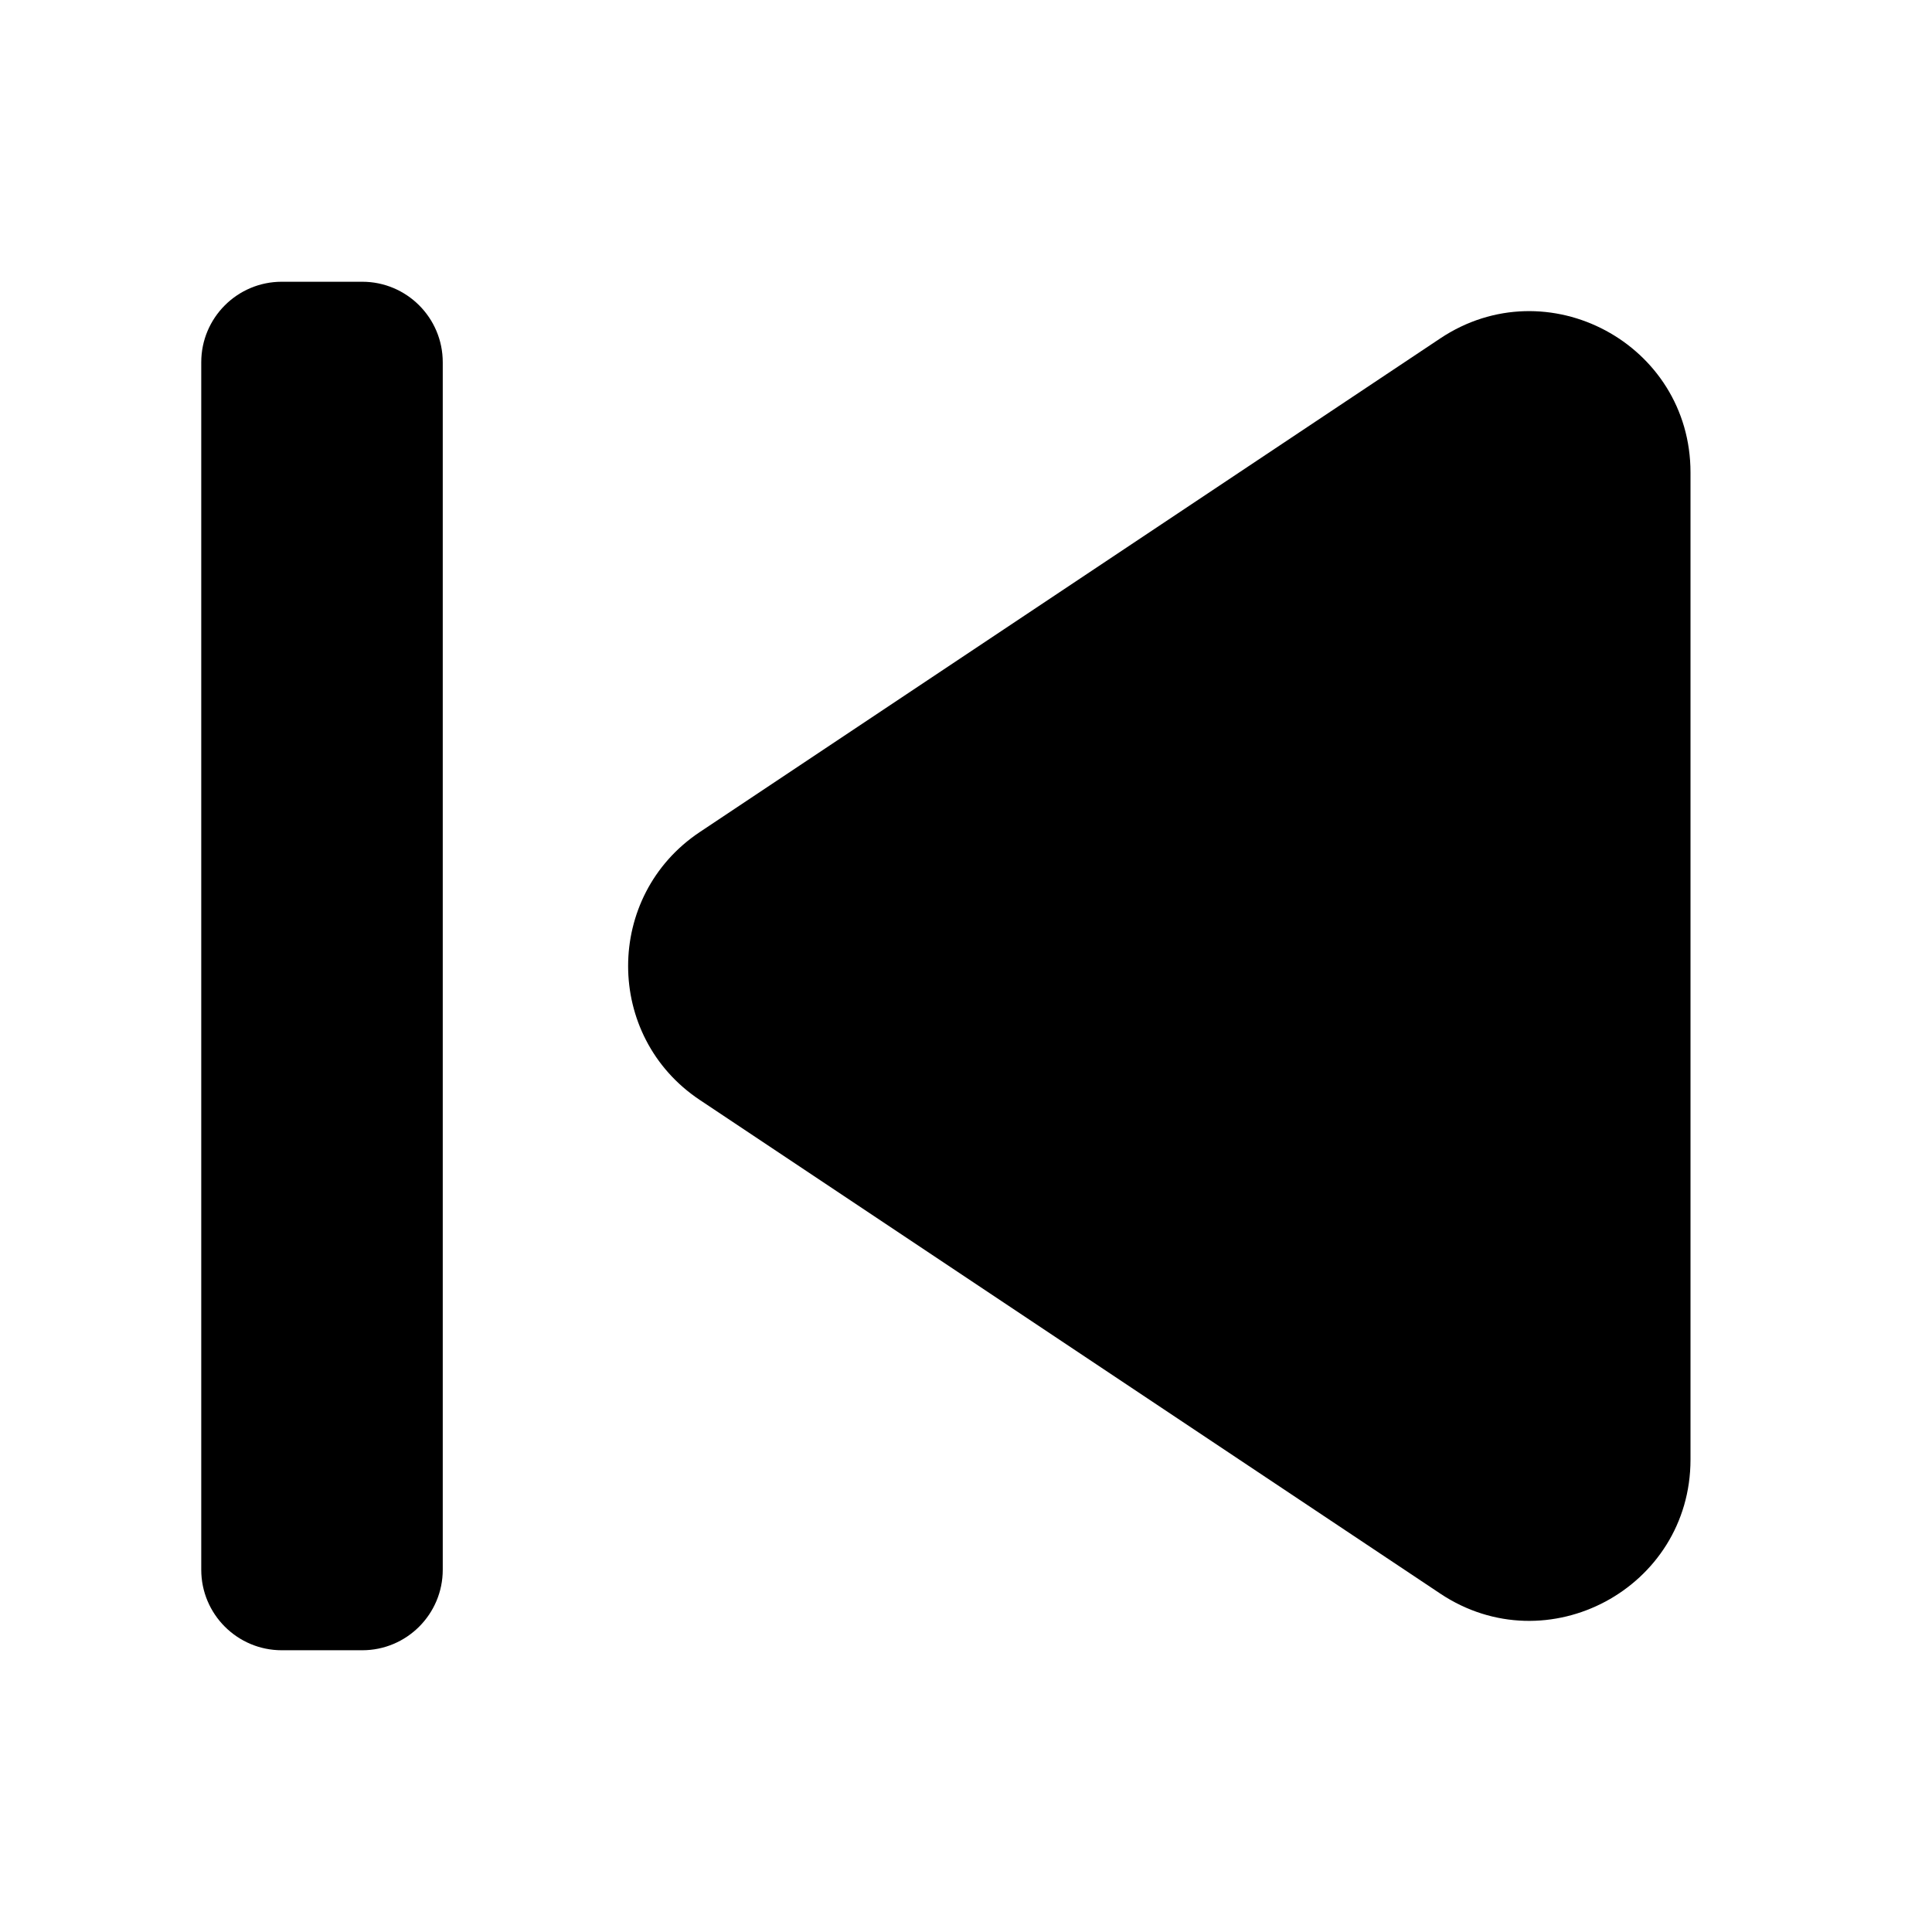
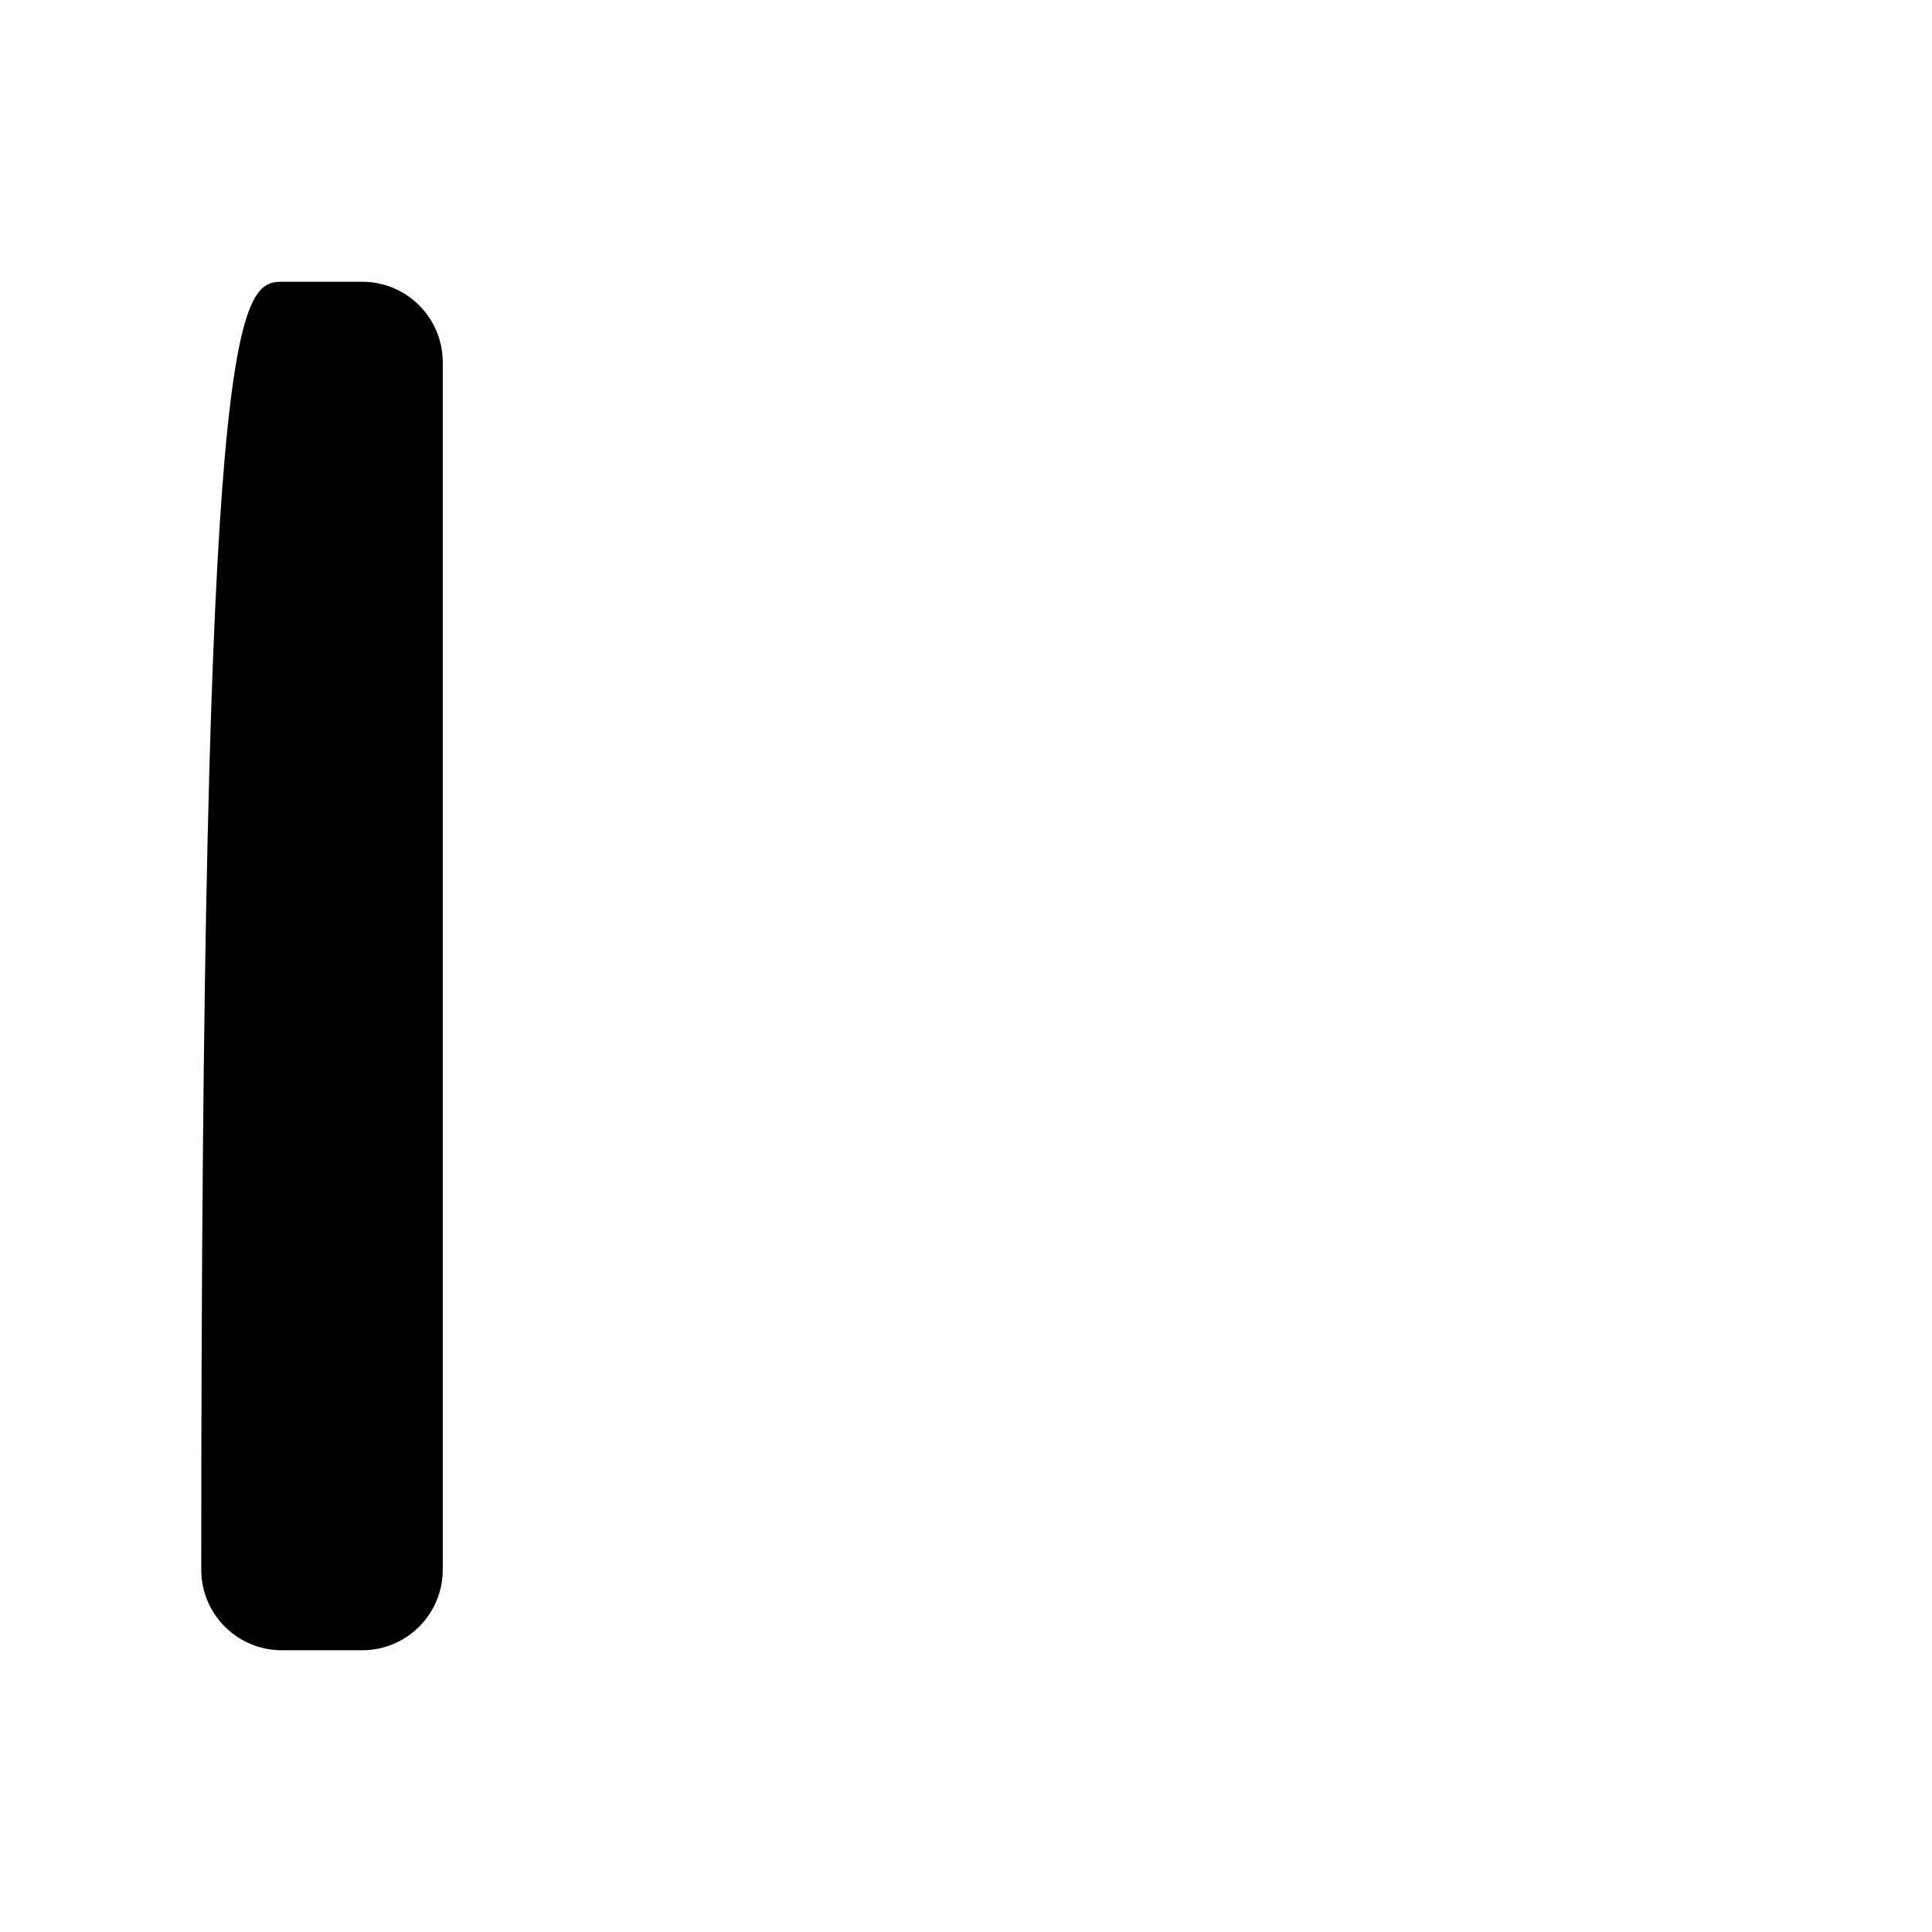
<svg xmlns="http://www.w3.org/2000/svg" width="800px" height="800px" viewBox="0 0 24 24" fill="none">
-   <path d="M17.891 4.204C19.22 3.318 21 4.271 21 5.869V18.131C21 19.729 19.22 20.682 17.891 19.796L8.693 13.664C7.506 12.873 7.506 11.128 8.693 10.336L17.891 4.204Z" fill="#000000" />
-   <path fill-rule="evenodd" clip-rule="evenodd" d="M4.5 3.5C5.052 3.5 5.5 3.948 5.5 4.5V19.5C5.5 20.052 5.052 20.5 4.5 20.5H3.5C2.948 20.5 2.5 20.052 2.5 19.5V4.5C2.5 3.948 2.948 3.5 3.5 3.5H4.5Z" fill="#000000" />
+   <path fill-rule="evenodd" clip-rule="evenodd" d="M4.5 3.5C5.052 3.5 5.5 3.948 5.5 4.5V19.5C5.5 20.052 5.052 20.5 4.5 20.5H3.5C2.948 20.5 2.5 20.052 2.5 19.5C2.5 3.948 2.948 3.5 3.5 3.5H4.5Z" fill="#000000" />
</svg>